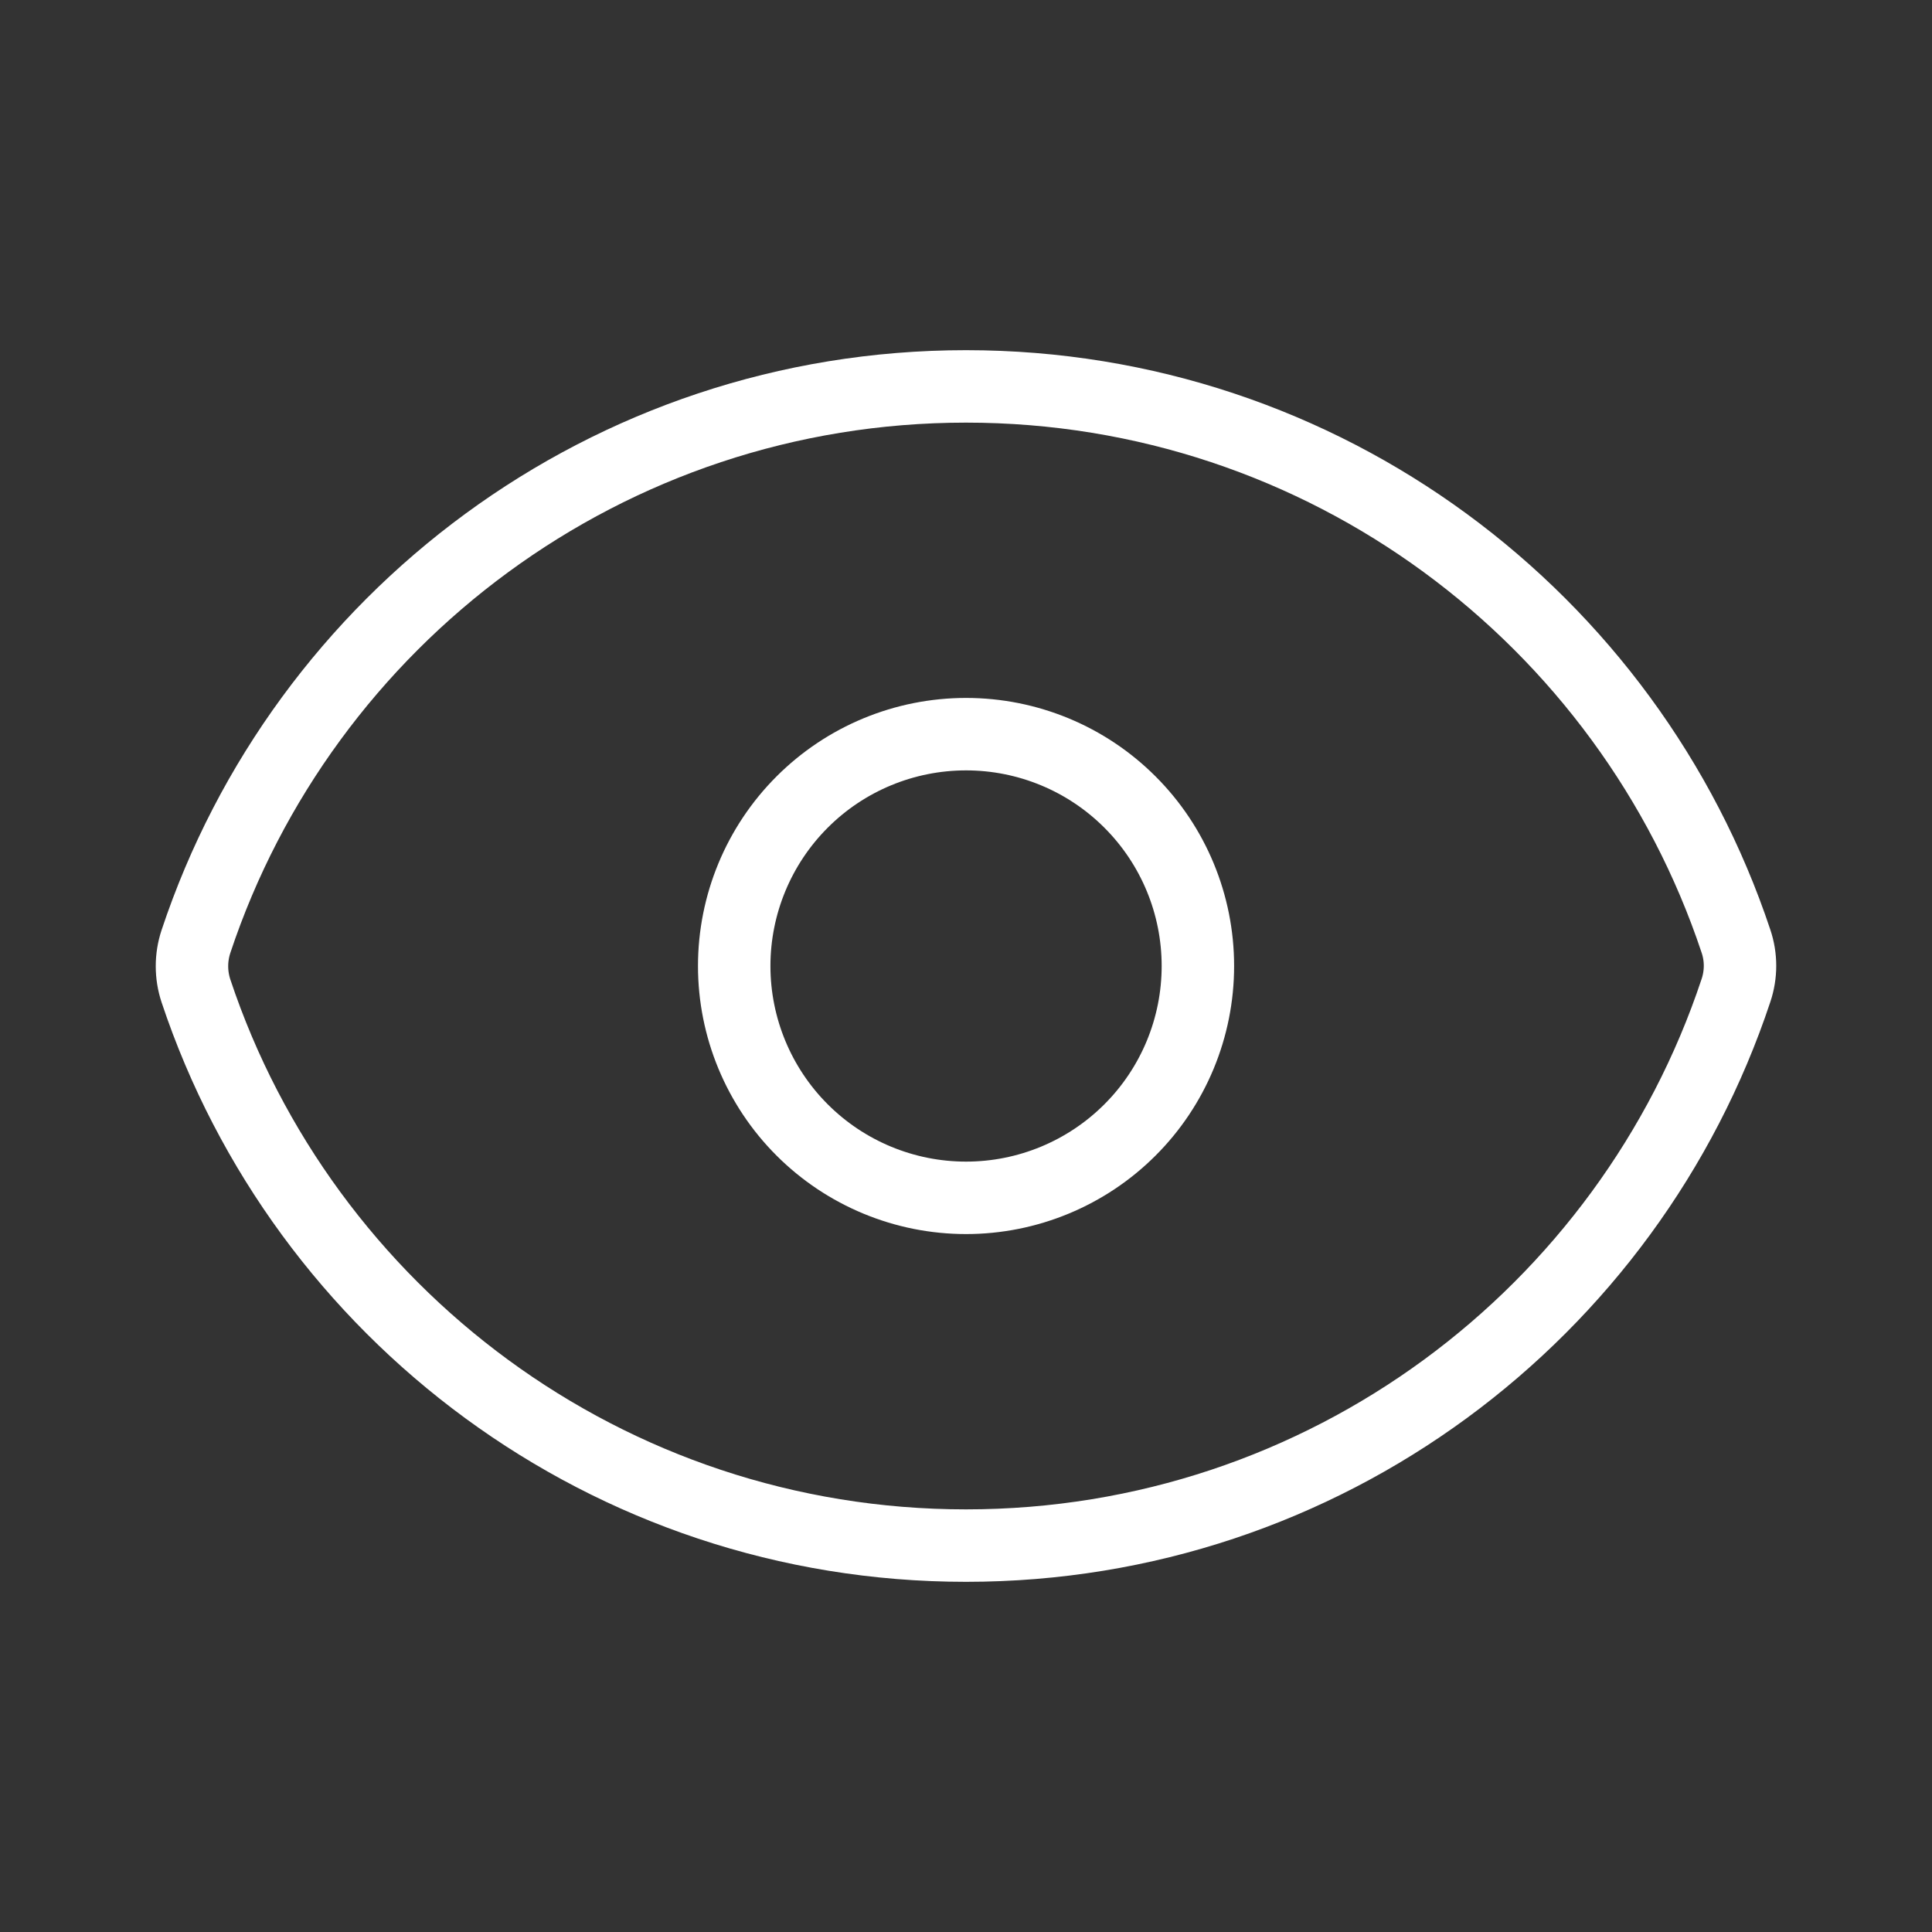
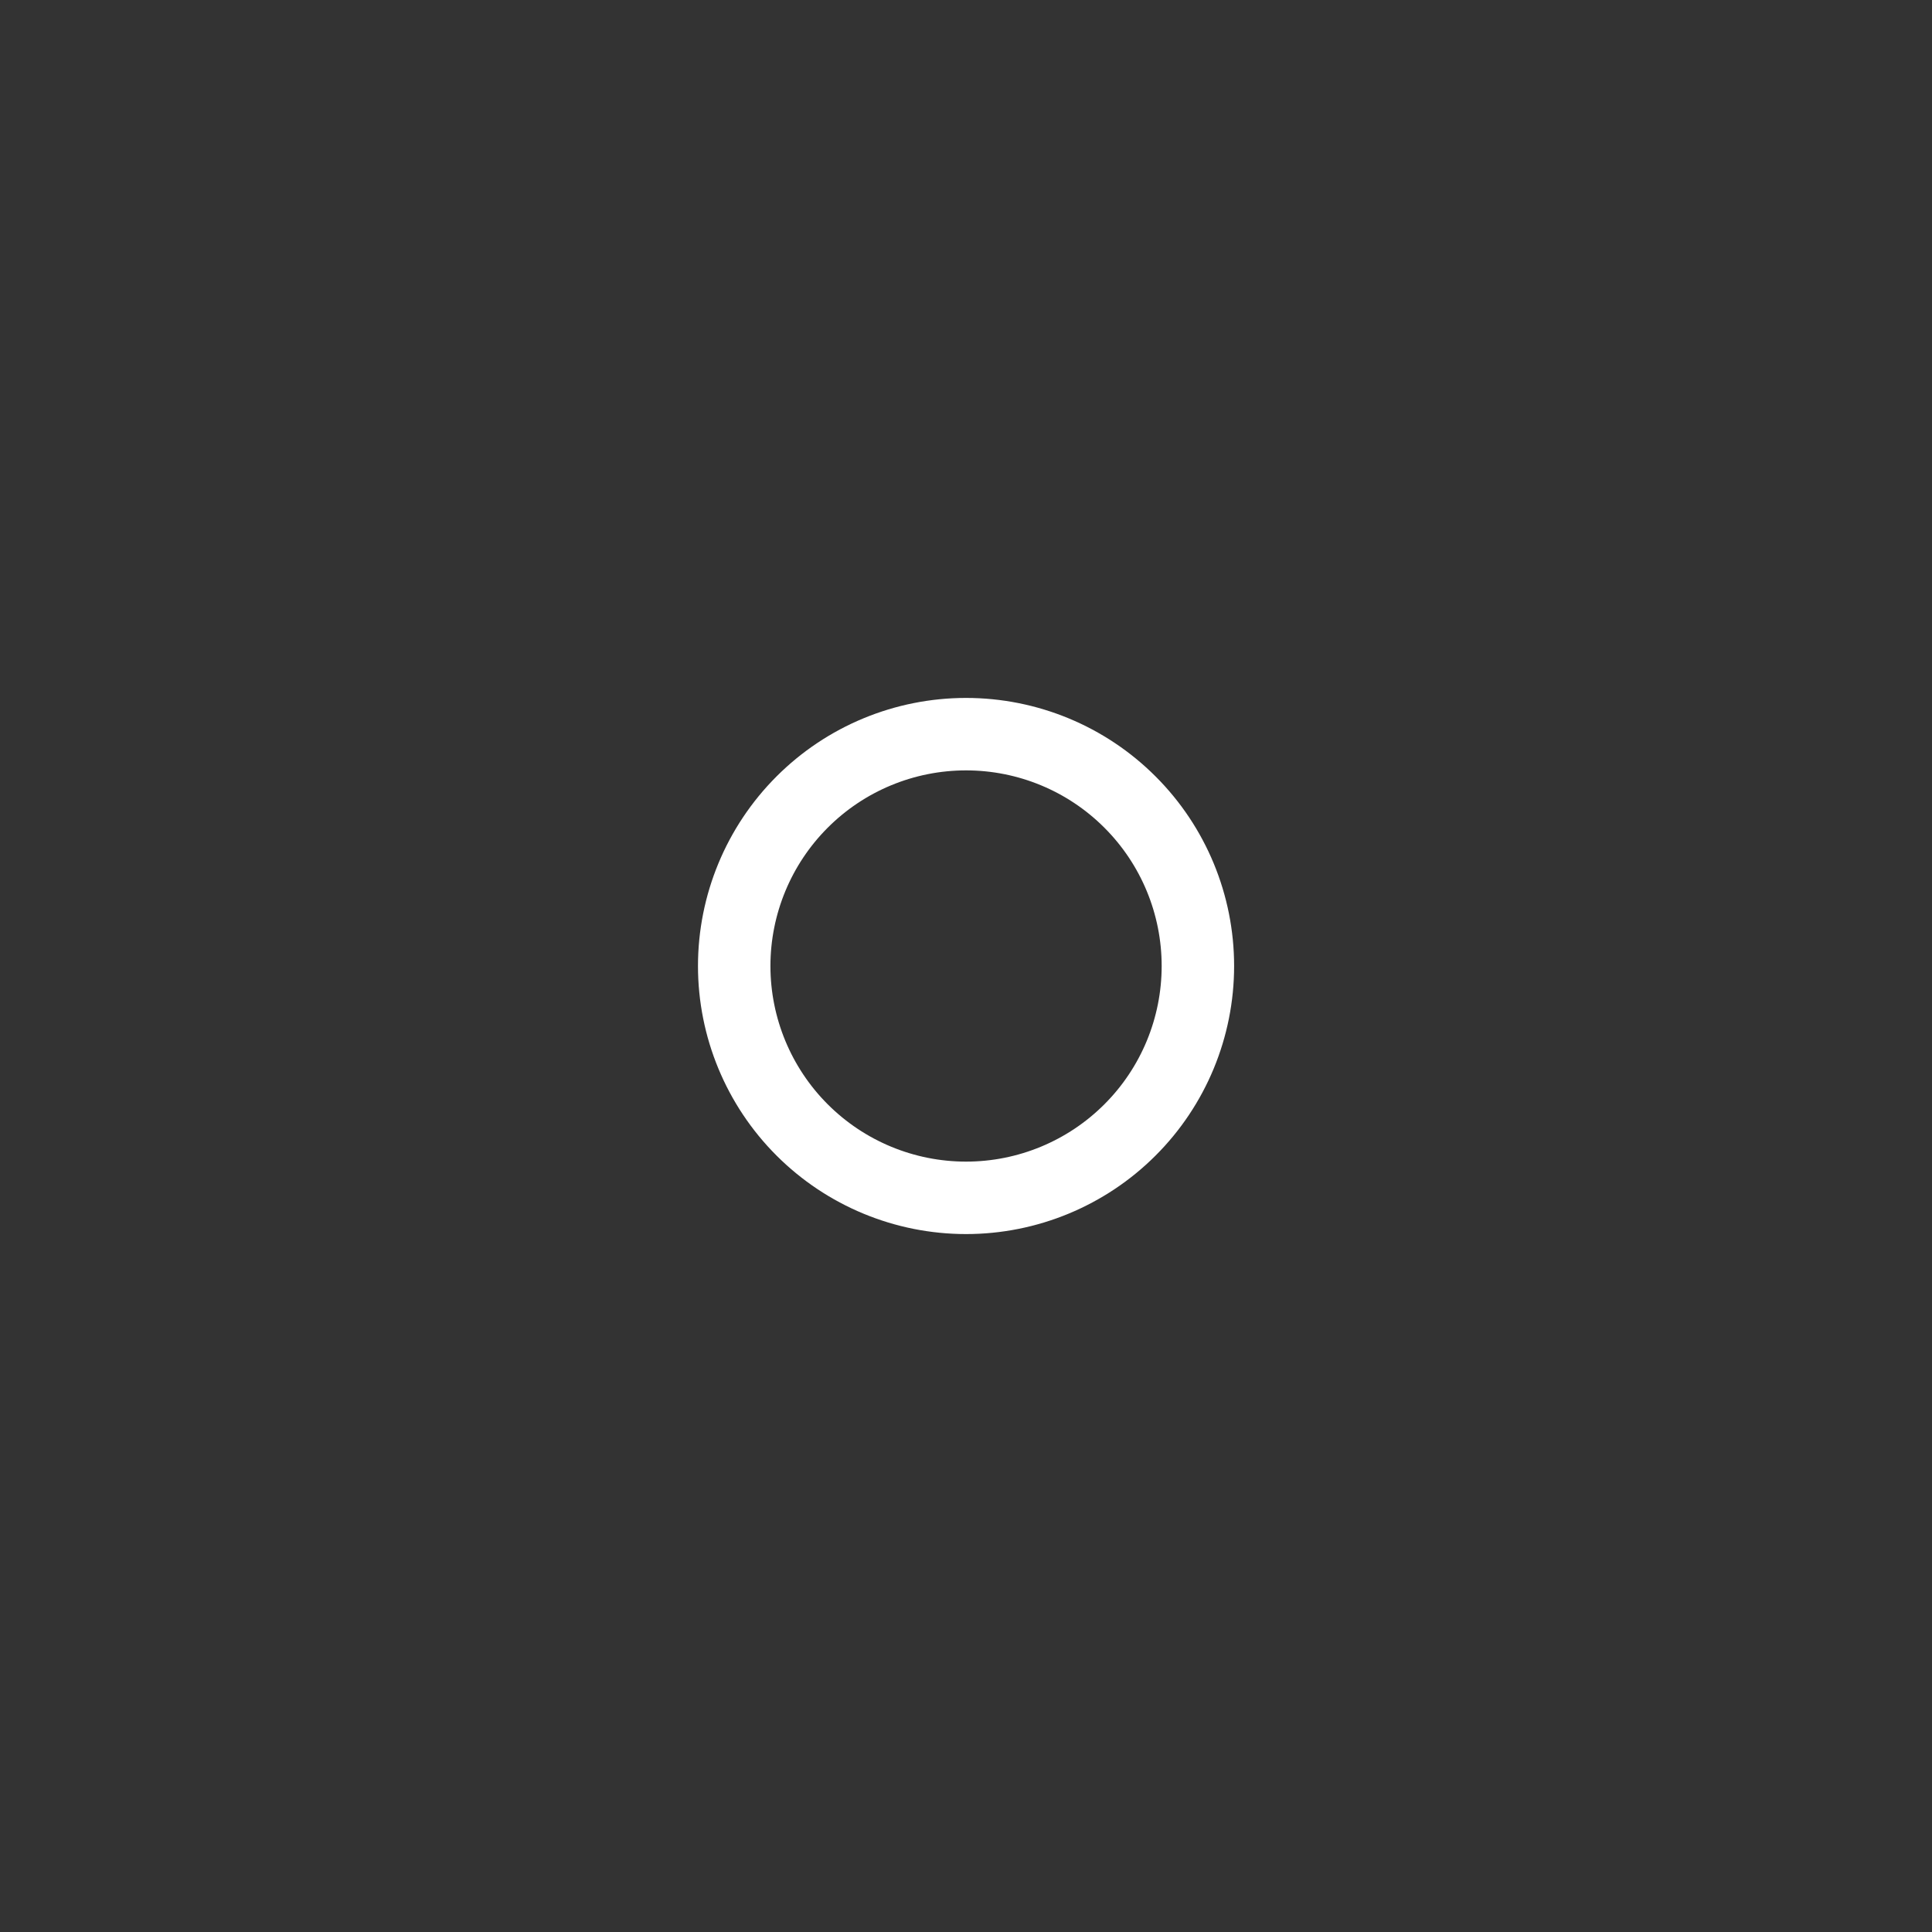
<svg xmlns="http://www.w3.org/2000/svg" width="40" height="40" viewBox="0 0 40 40" fill="none">
  <rect x="0" y="0" width="40" height="40" fill="#333333" stroke="none" />
-   <path d="M4.057 20.515C3.947 20.183 3.947 19.825 4.057 19.493C6.277 12.816 12.576 8 20 8C27.421 8 33.717 12.811 35.941 19.485C36.053 19.816 36.053 20.174 35.941 20.507C33.723 27.184 27.424 32 20 32C12.579 32 6.281 27.189 4.057 20.515Z" stroke="white" stroke-width="1.5" stroke-linecap="round" stroke-linejoin="round" />
  <path d="M24.801 20C24.801 21.273 24.296 22.494 23.395 23.394C22.495 24.294 21.274 24.8 20.001 24.8C18.728 24.8 17.507 24.294 16.607 23.394C15.707 22.494 15.201 21.273 15.201 20C15.201 18.727 15.707 17.506 16.607 16.606C17.507 15.705 18.728 15.2 20.001 15.2C21.274 15.2 22.495 15.705 23.395 16.606C24.296 17.506 24.801 18.727 24.801 20Z" stroke="white" stroke-width="1.5" stroke-linecap="round" stroke-linejoin="round" />
</svg>